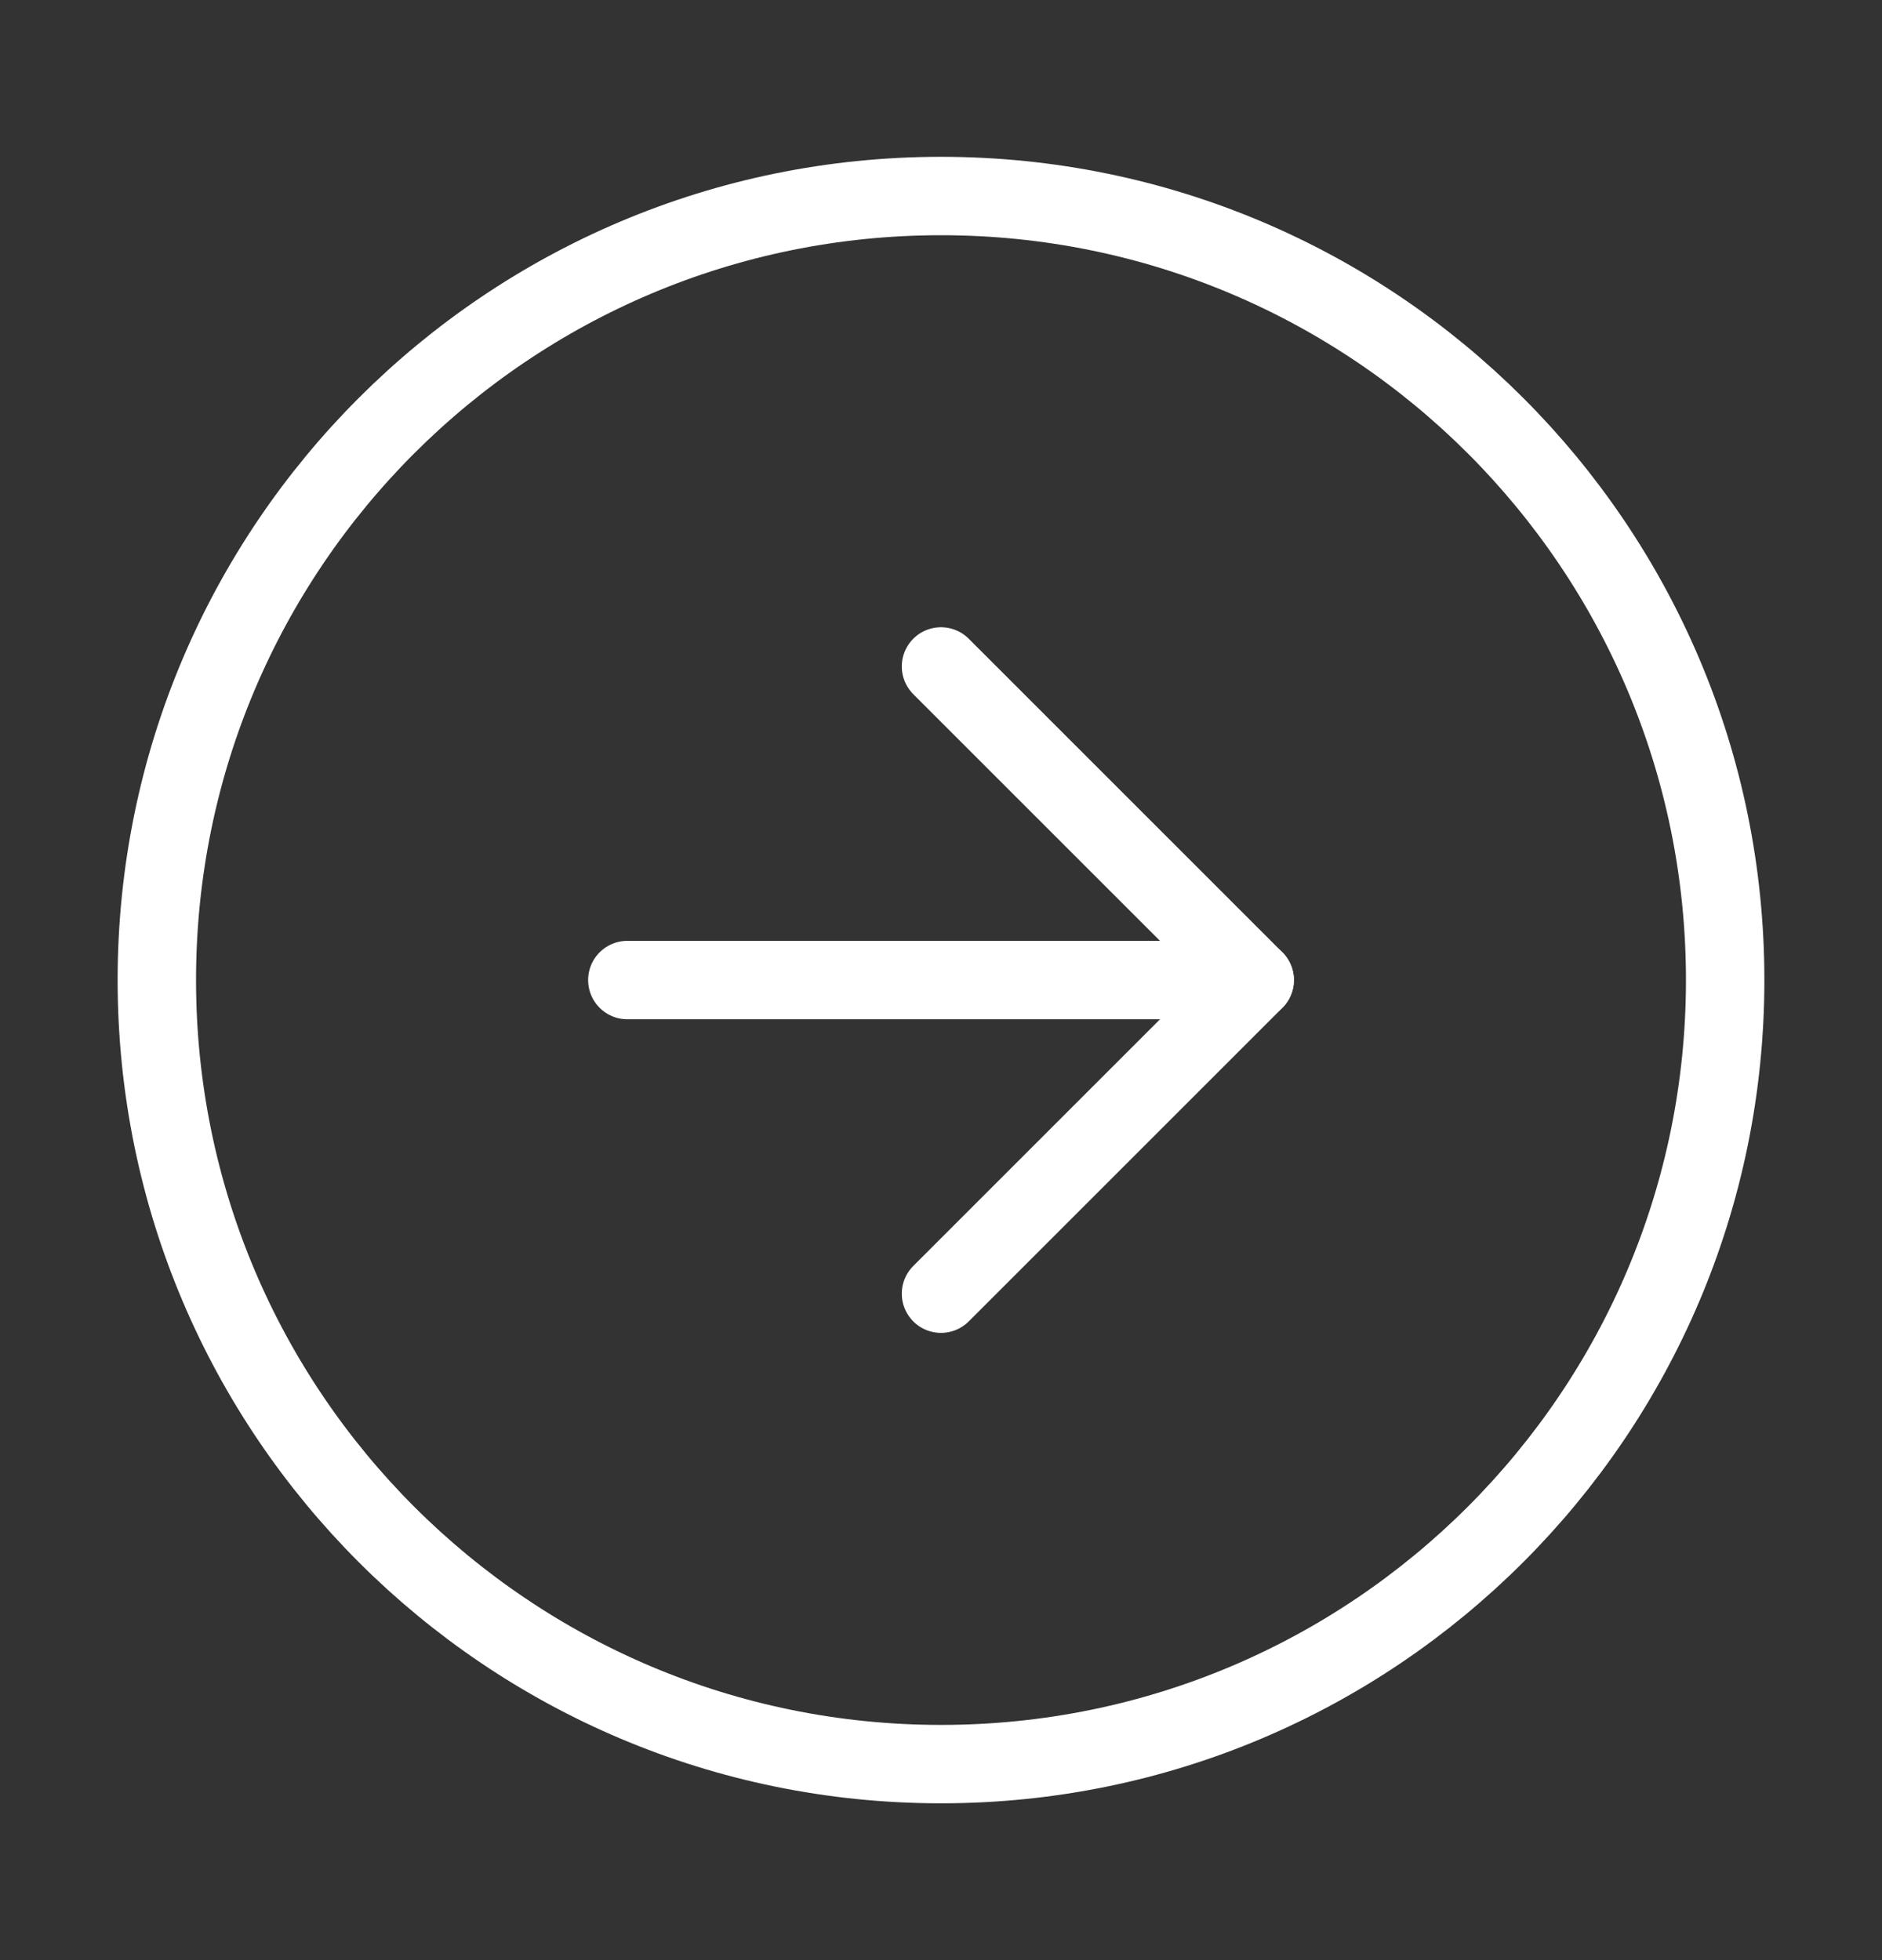
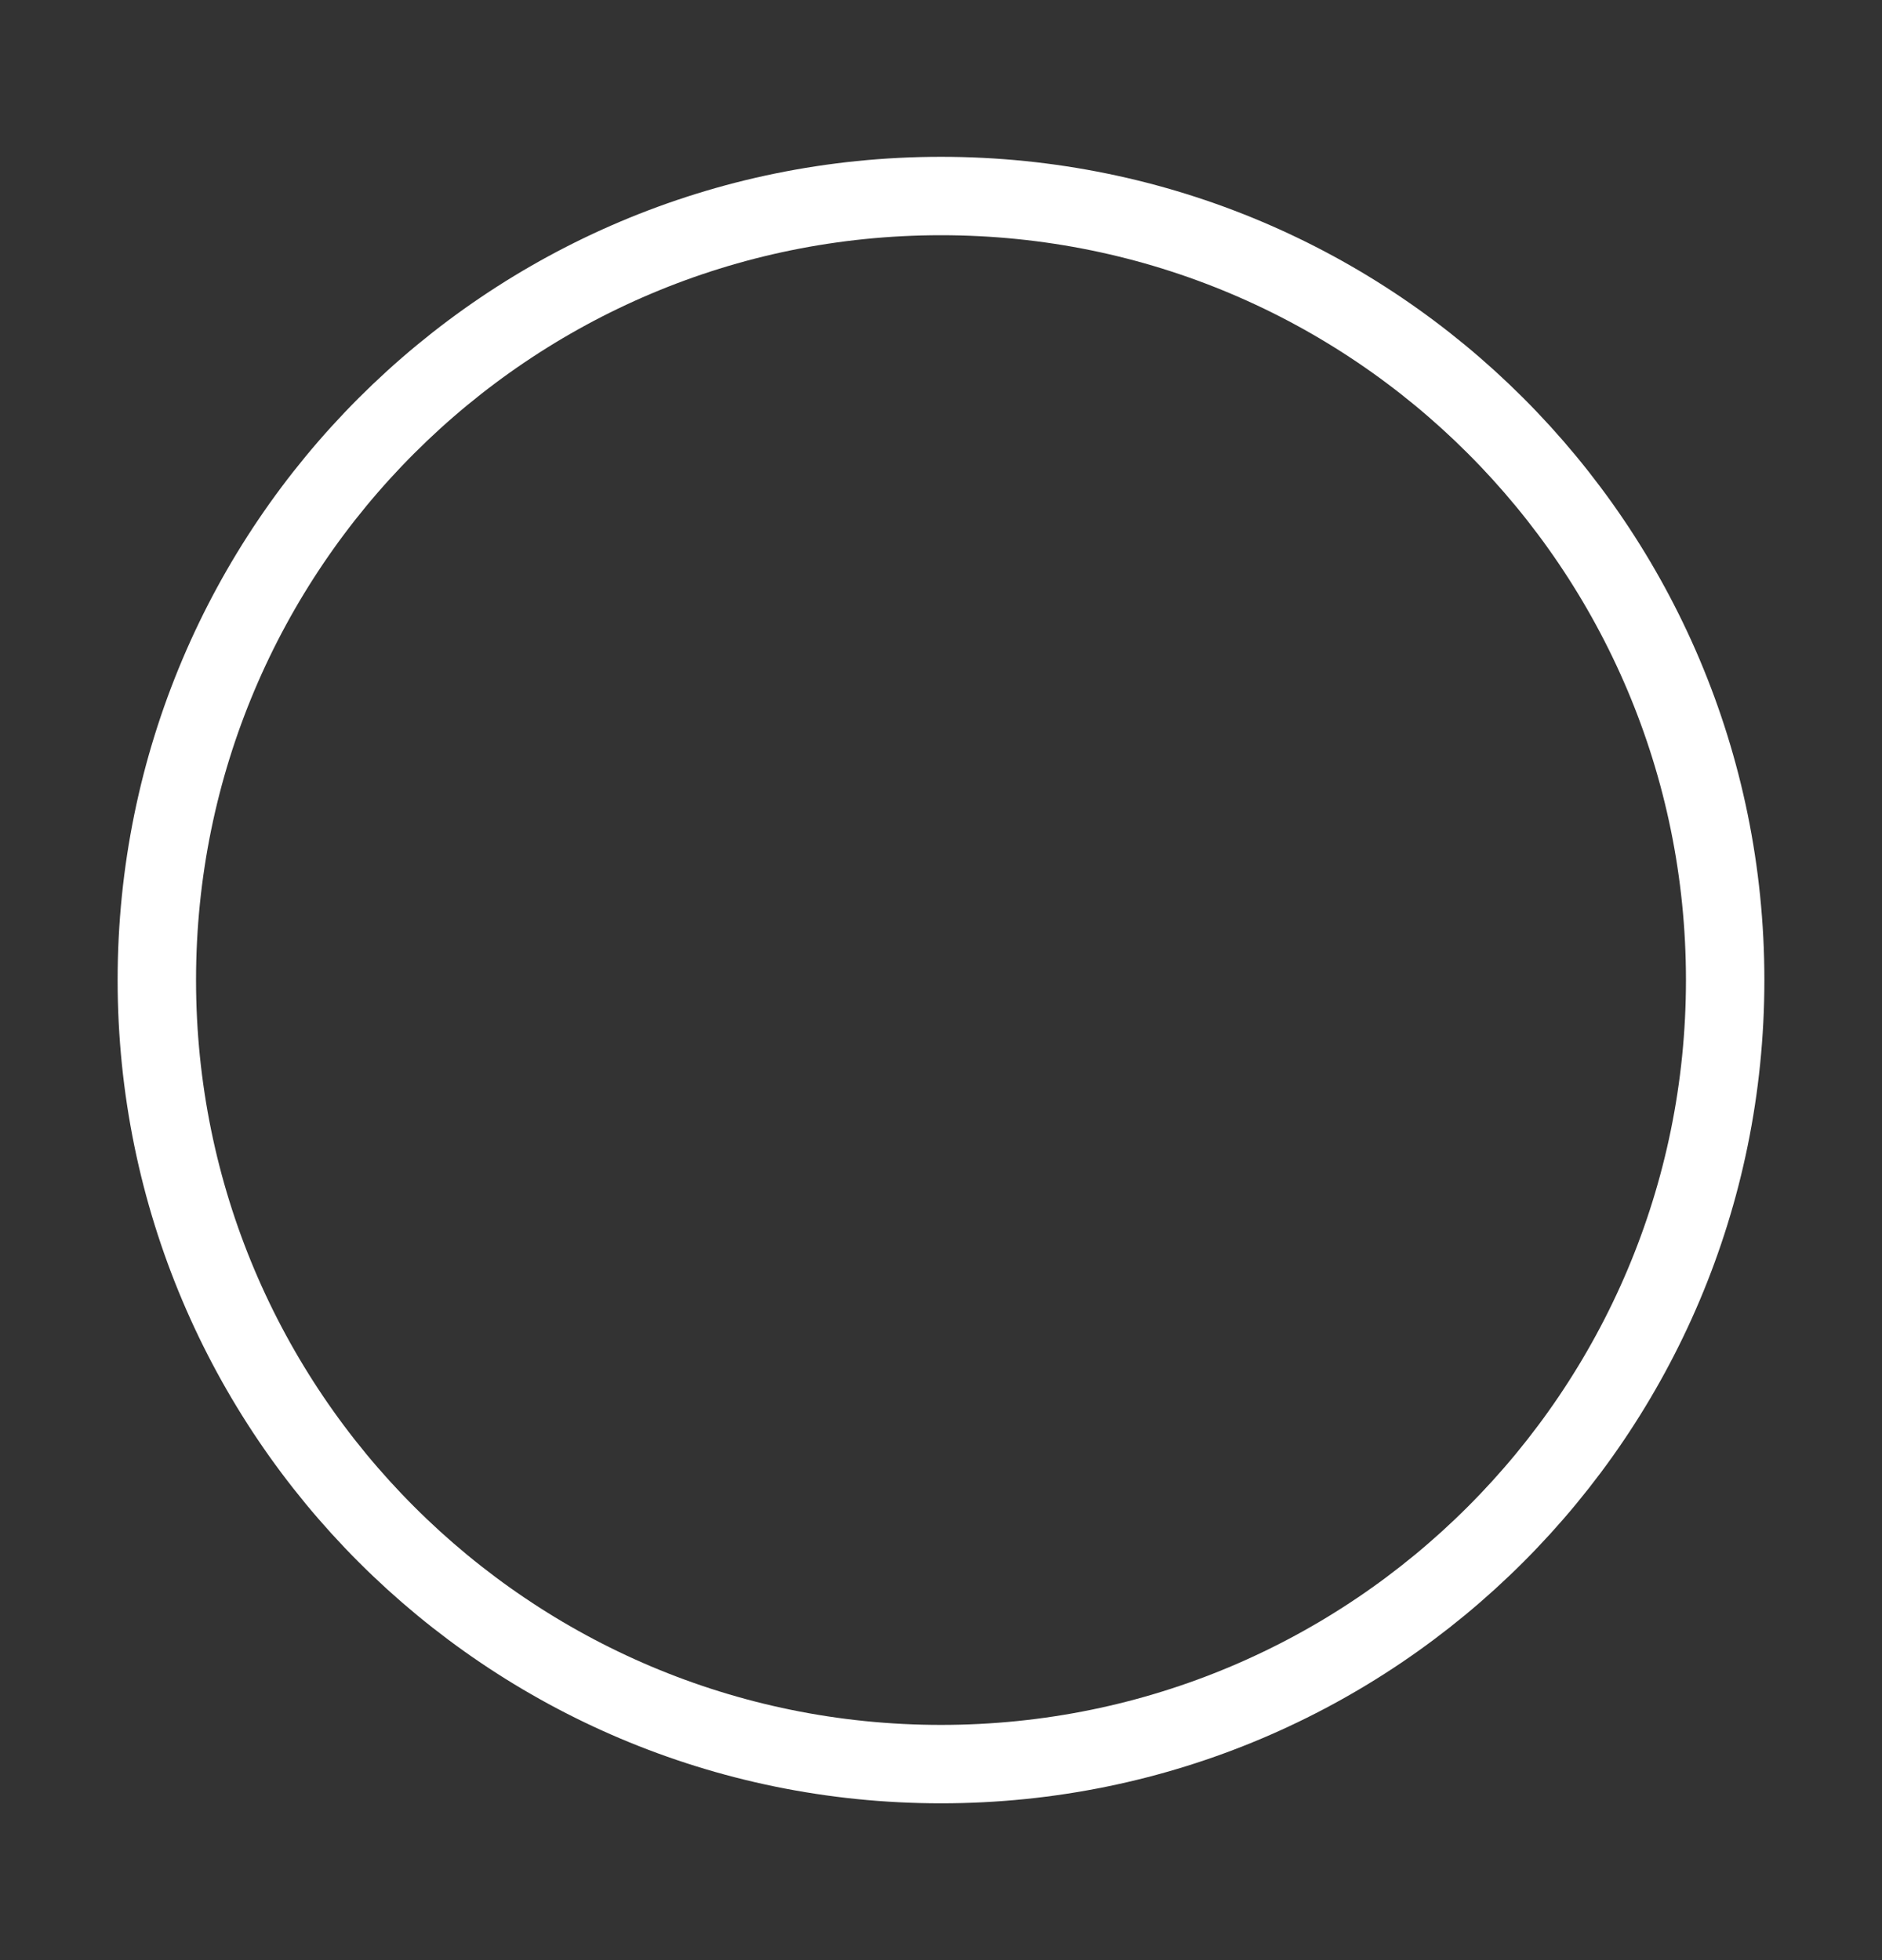
<svg xmlns="http://www.w3.org/2000/svg" width="24" height="25" viewBox="0 0 24 25" fill="none">
  <rect x="0" y="0" width="24" height="25" fill="#333333" stroke="none" />
  <path d="M12 22.5C17.523 22.5 22 18.023 22 12.5C22 6.977 17.523 2.5 12 2.5C6.477 2.5 2 6.977 2 12.5C2 18.023 6.477 22.5 12 22.5Z" stroke="white" stroke-linecap="round" stroke-linejoin="round" />
-   <path d="M12 16.5L16 12.5L12 8.5" stroke="white" stroke-linecap="round" stroke-linejoin="round" />
-   <path d="M8 12.5H16" stroke="white" stroke-linecap="round" stroke-linejoin="round" />
</svg>